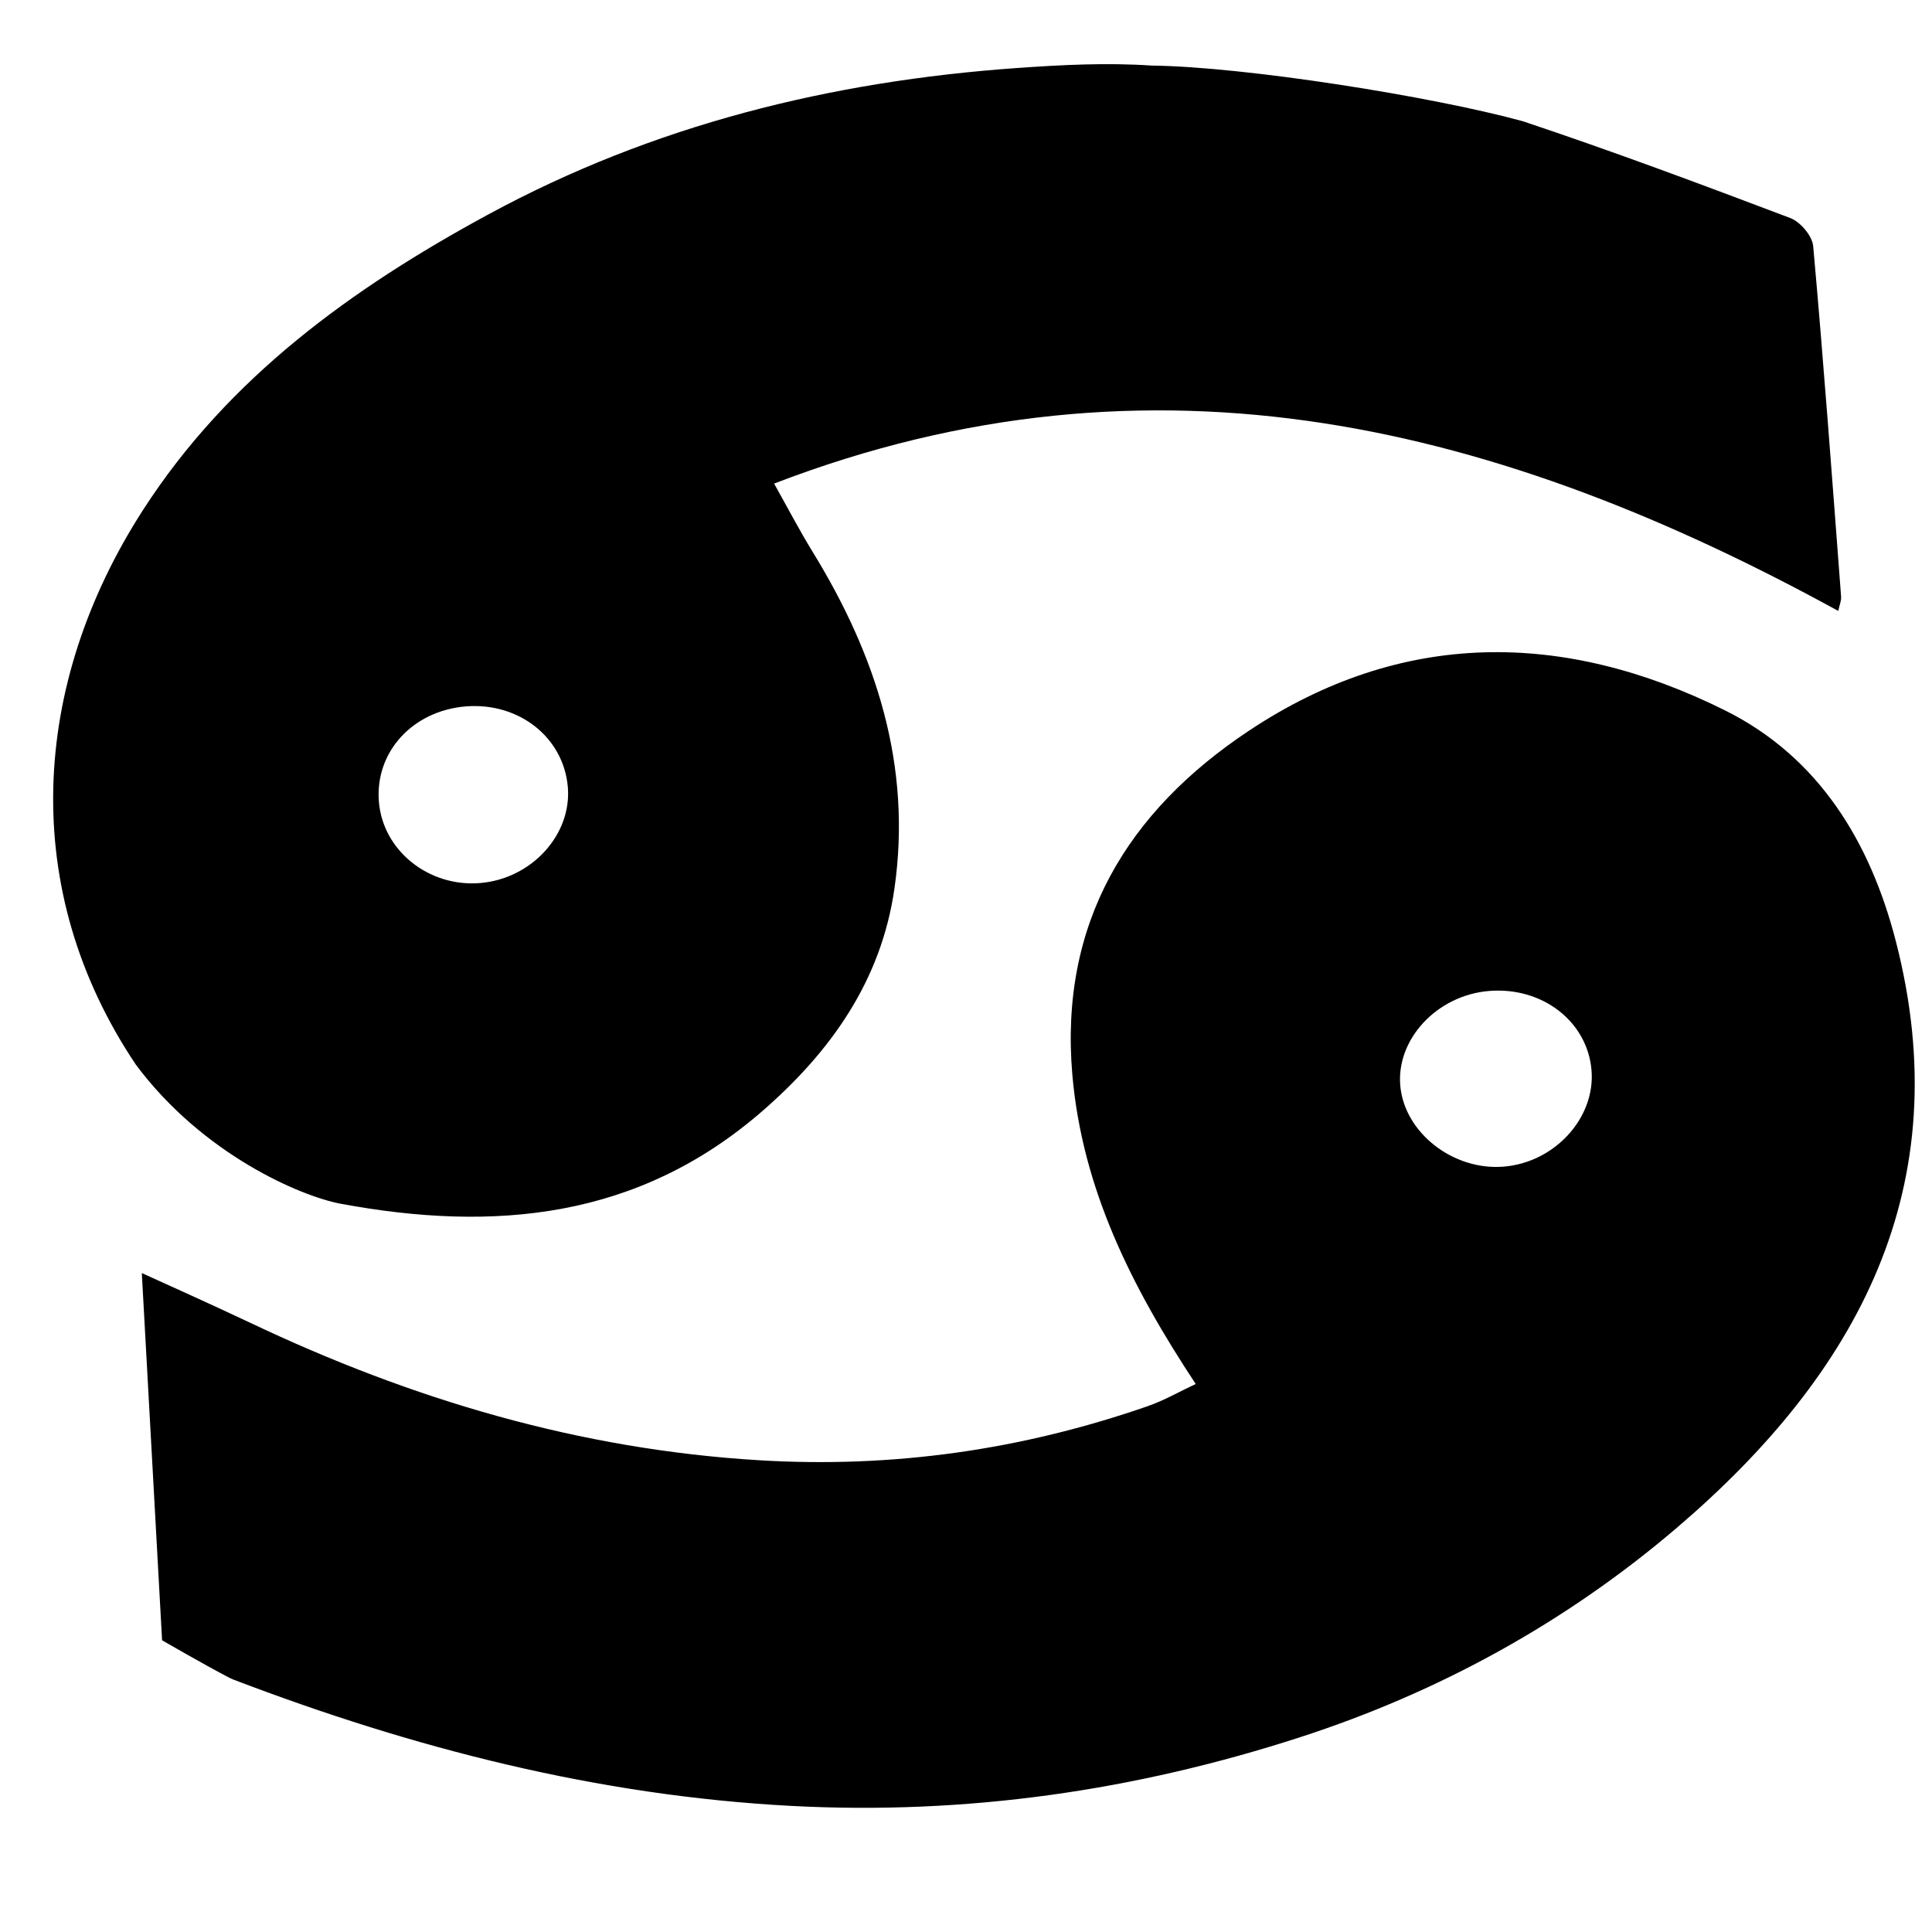
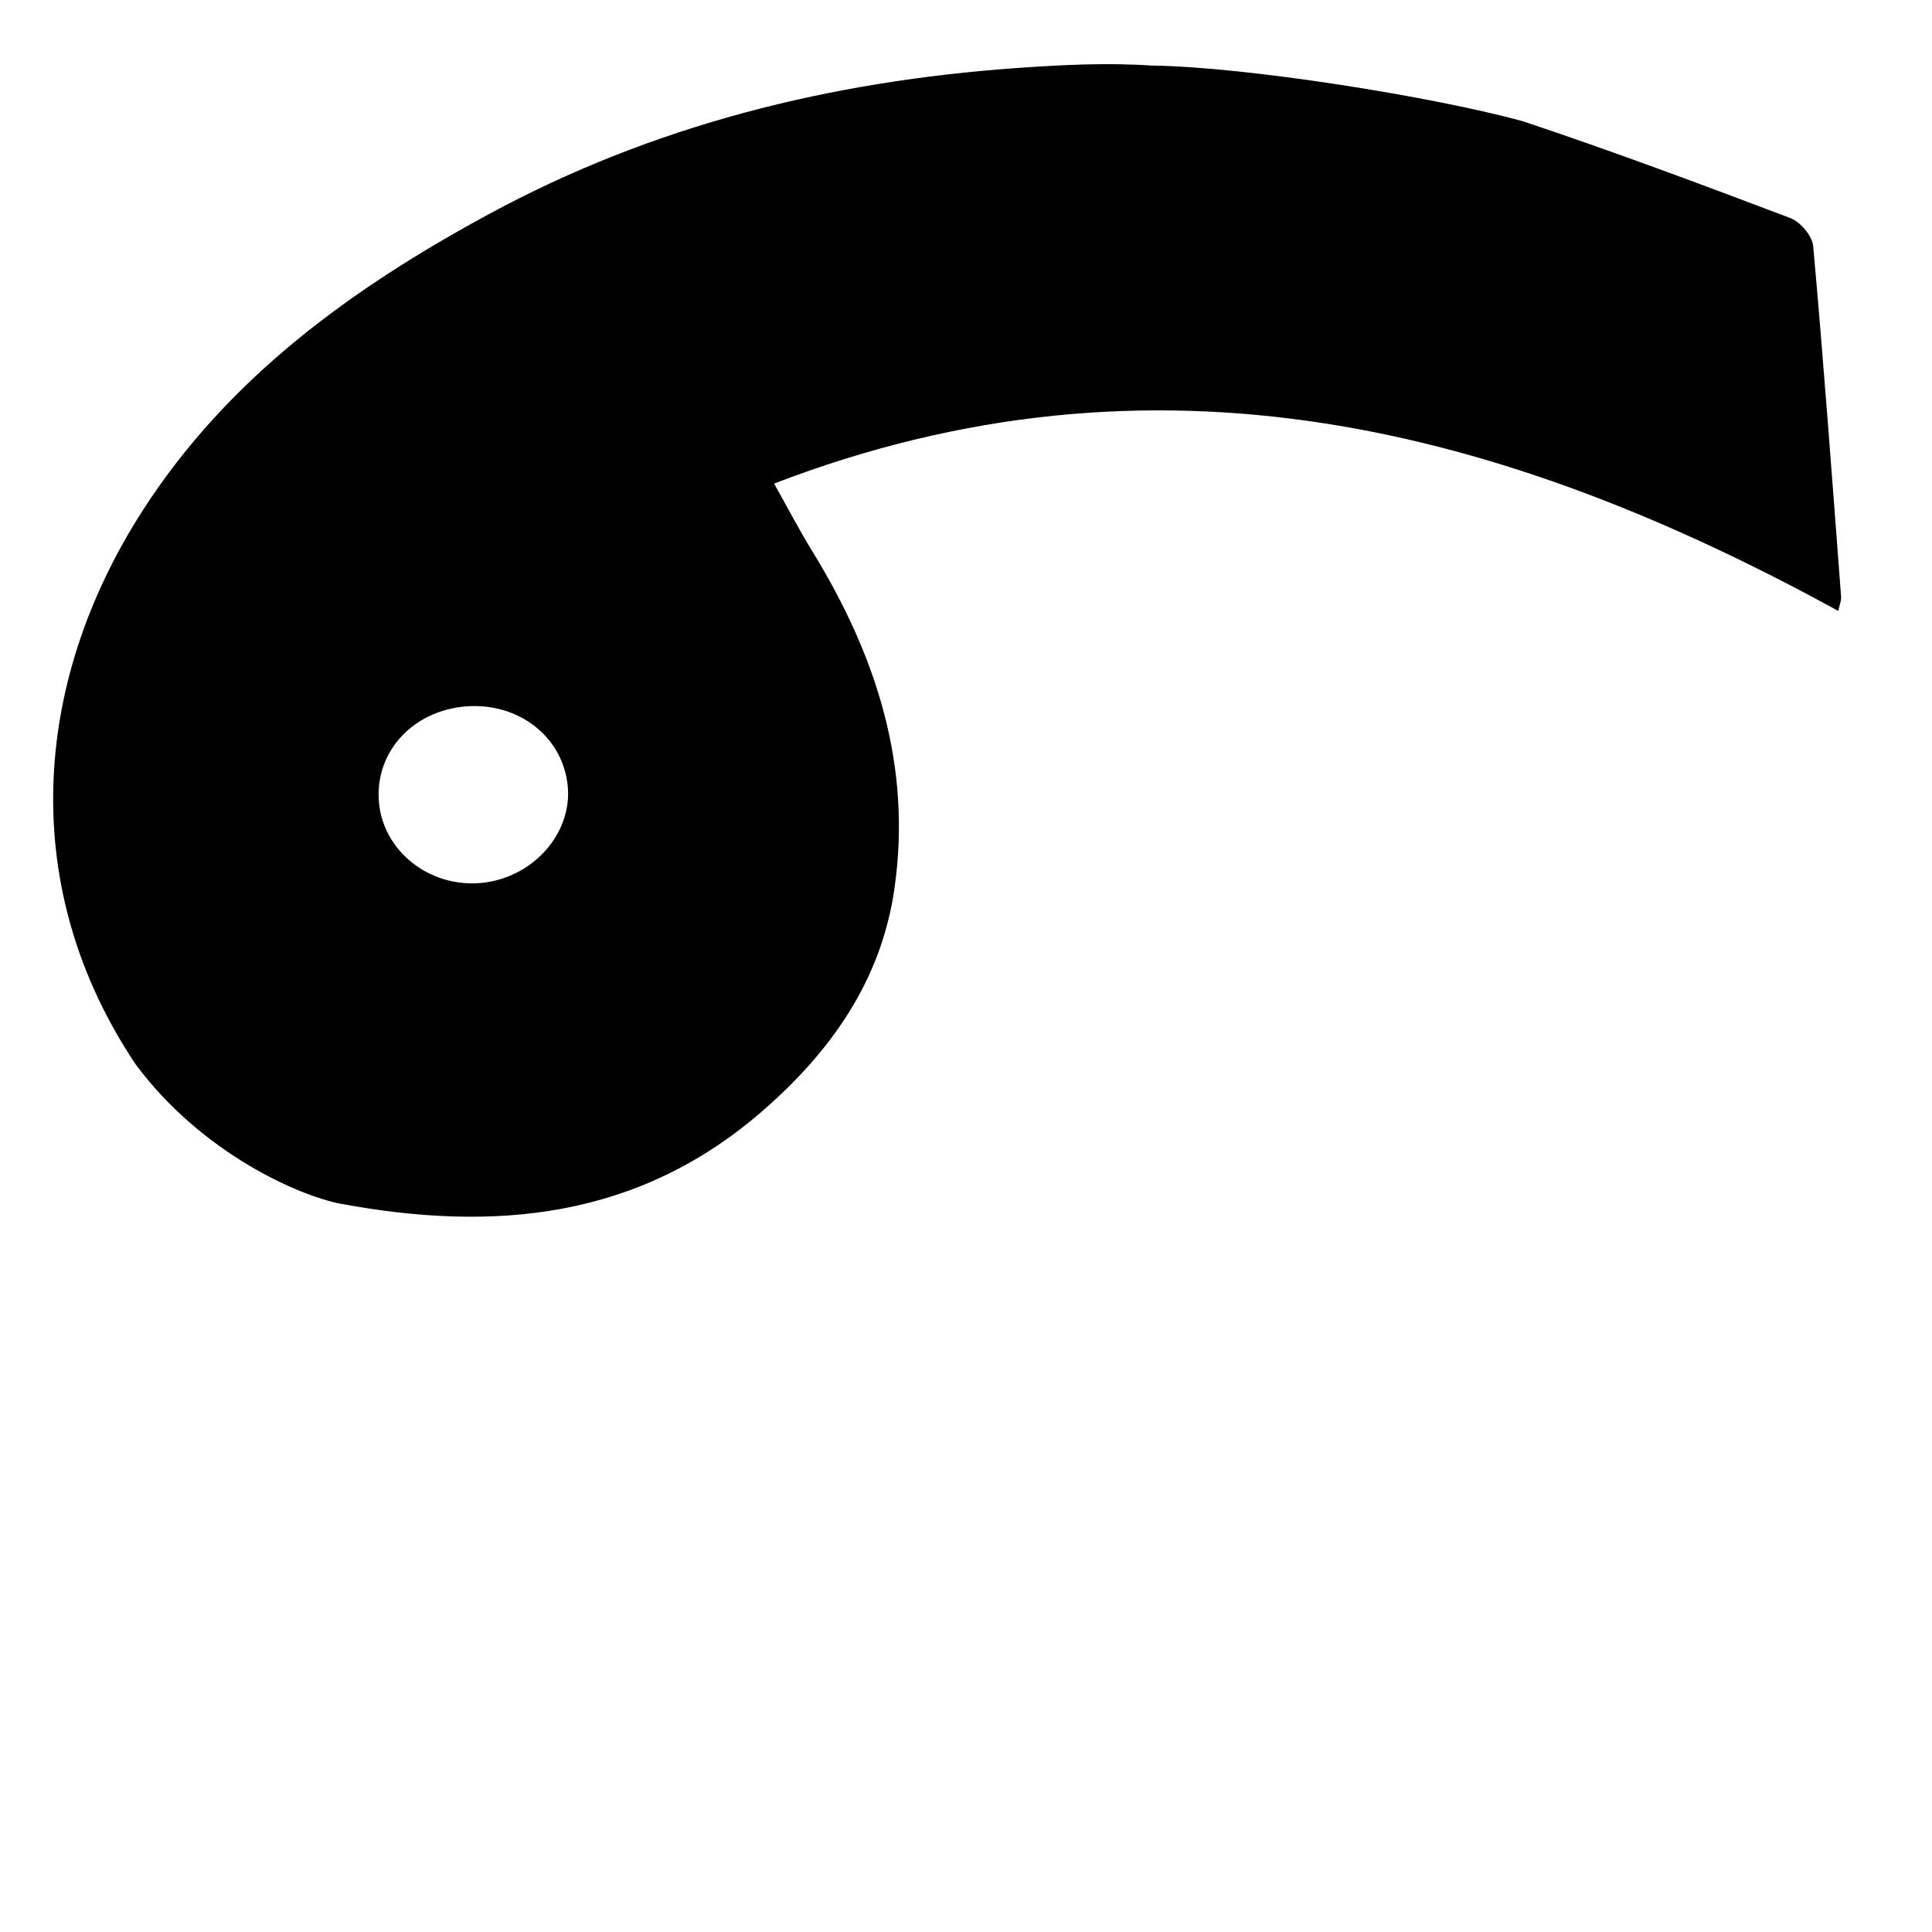
<svg xmlns="http://www.w3.org/2000/svg" version="1.1" id="Ebene_1" x="0px" y="0px" width="150px" height="150px" viewBox="0 0 150 150" enable-background="new 0 0 150 150" xml:space="preserve">
-   <path d="M11.01,98.841c0,0,5.62,2.529,8.433,3.866c12.521,5.945,25.553,9.827,39.493,10.666c10.382,0.627,20.38-0.801,30.151-4.191  c1.278-0.438,2.474-1.136,3.749-1.729c-4.98-7.535-8.814-15.159-9.581-24.023c-1.012-11.775,4.287-20.424,13.692-26.684  c11.896-7.917,24.478-7.814,36.986-1.59c7.297,3.634,11.28,10.236,13.26,17.922c4.912,19.064-2.959,33.541-16.996,45.533  c-8.616,7.359-18.467,12.766-29.221,16.254c-12.811,4.16-25.938,6.061-39.515,5.347c-15.077-0.796-29.38-4.479-43.365-9.819  c-0.162-0.063-0.318-0.146-0.472-0.228c-1.755-0.914-5.04-2.813-5.04-2.813L11.01,98.841z M115.579,76.941  c-4.035,0.347-7.203,3.765-6.858,7.396c0.344,3.624,4.115,6.562,8.024,6.24c3.979-0.323,7.142-3.81,6.819-7.502  C123.234,79.287,119.723,76.587,115.579,76.941z" />
  <path d="M10.552,82.665c-9.095-13.554-8.194-29.487,0.55-43.067c6.624-10.28,16.216-17.202,26.799-22.943  C50.717,9.703,64.502,6.308,78.939,5.282c3.482-0.248,7.006-0.426,10.481-0.191c7.245,0.088,21.761,2.39,28.804,4.319  c6.984,2.329,13.894,4.913,20.781,7.521c0.776,0.297,1.702,1.386,1.771,2.18c0.814,9.061,1.479,18.138,2.166,27.213  c0.023,0.313-0.121,0.646-0.221,1.108c-26.139-14.33-53.031-21.26-82.621-9.887c1.089,1.938,1.98,3.653,2.99,5.295  c4.935,8.029,7.719,16.604,6.357,26.126c-1.019,7.155-4.927,12.671-10.284,17.32c-9.618,8.347-20.761,9.389-32.712,7.173  C23.385,92.887,15.767,89.659,10.552,82.665z M29.416,62.229c0.297,3.796,3.857,6.662,7.864,6.33  c4.014-0.335,7.146-3.784,6.802-7.499c-0.353-3.828-3.8-6.538-7.904-6.216C32.041,55.177,29.113,58.373,29.416,62.229z" />
</svg>